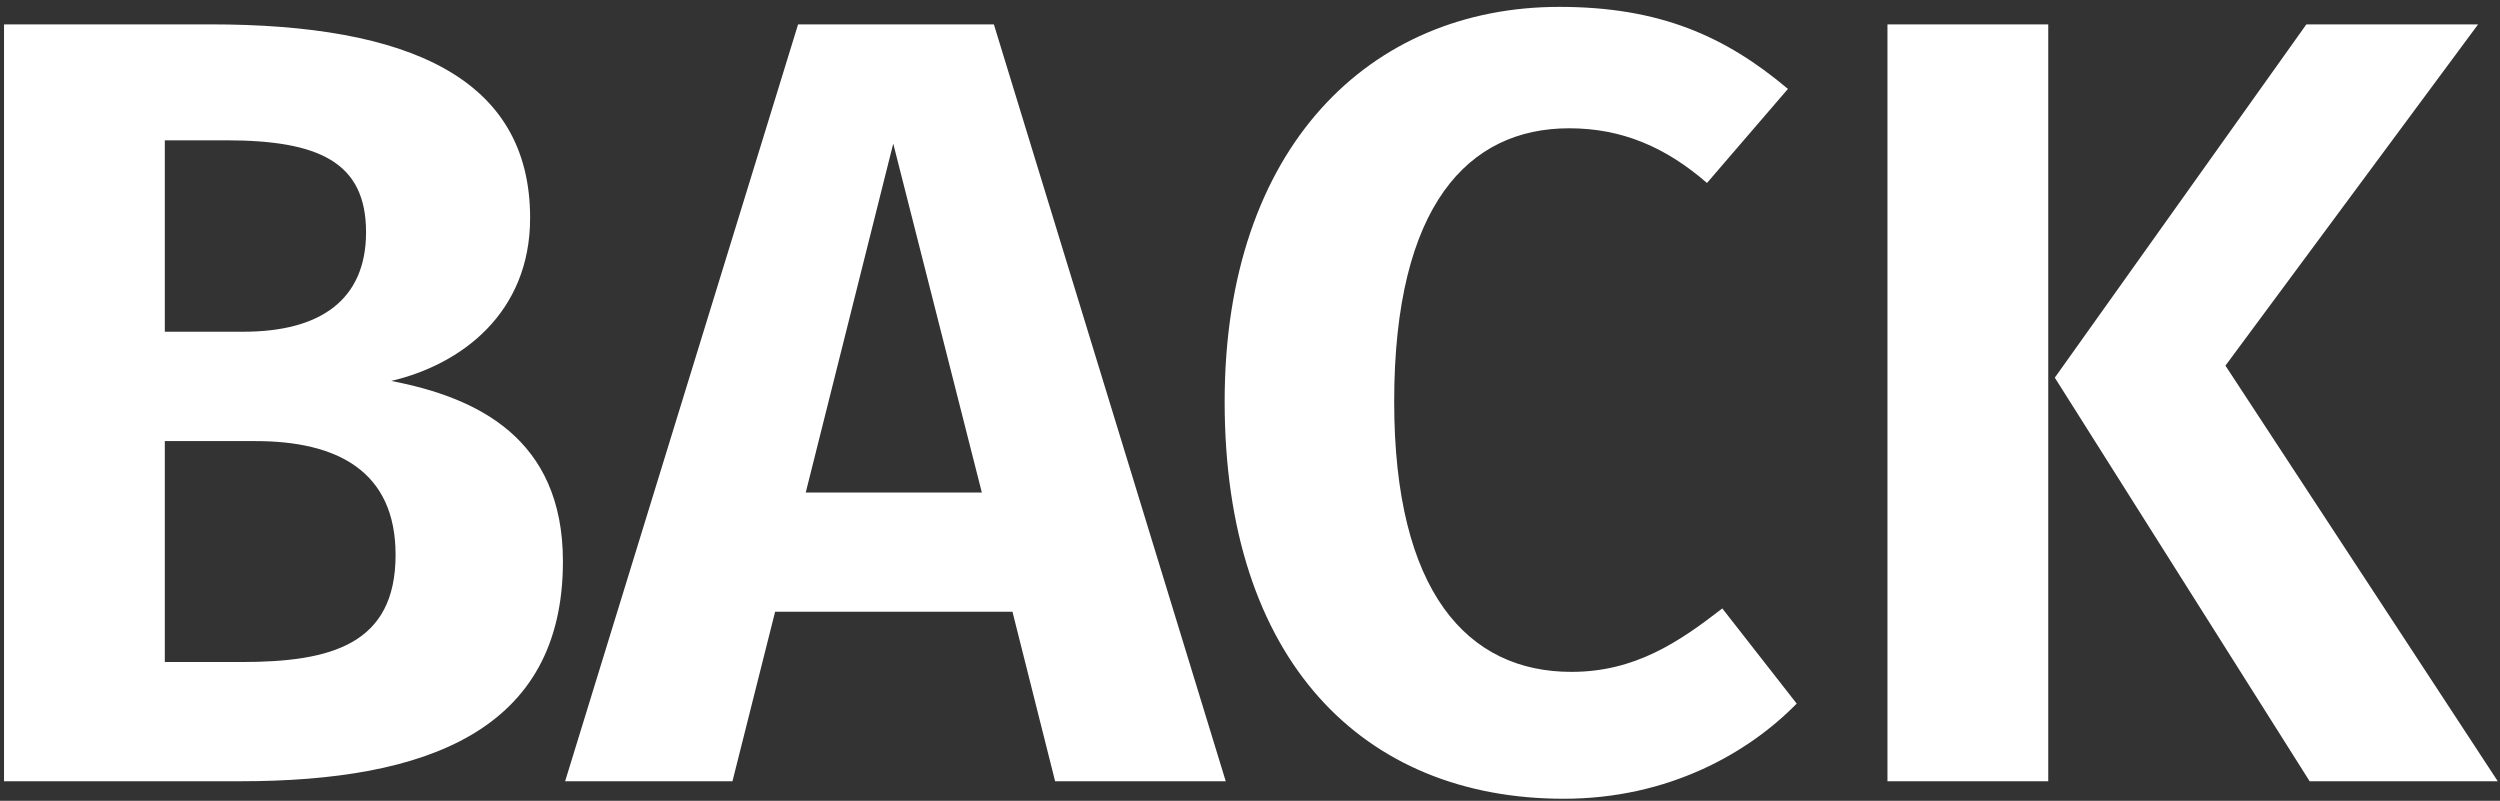
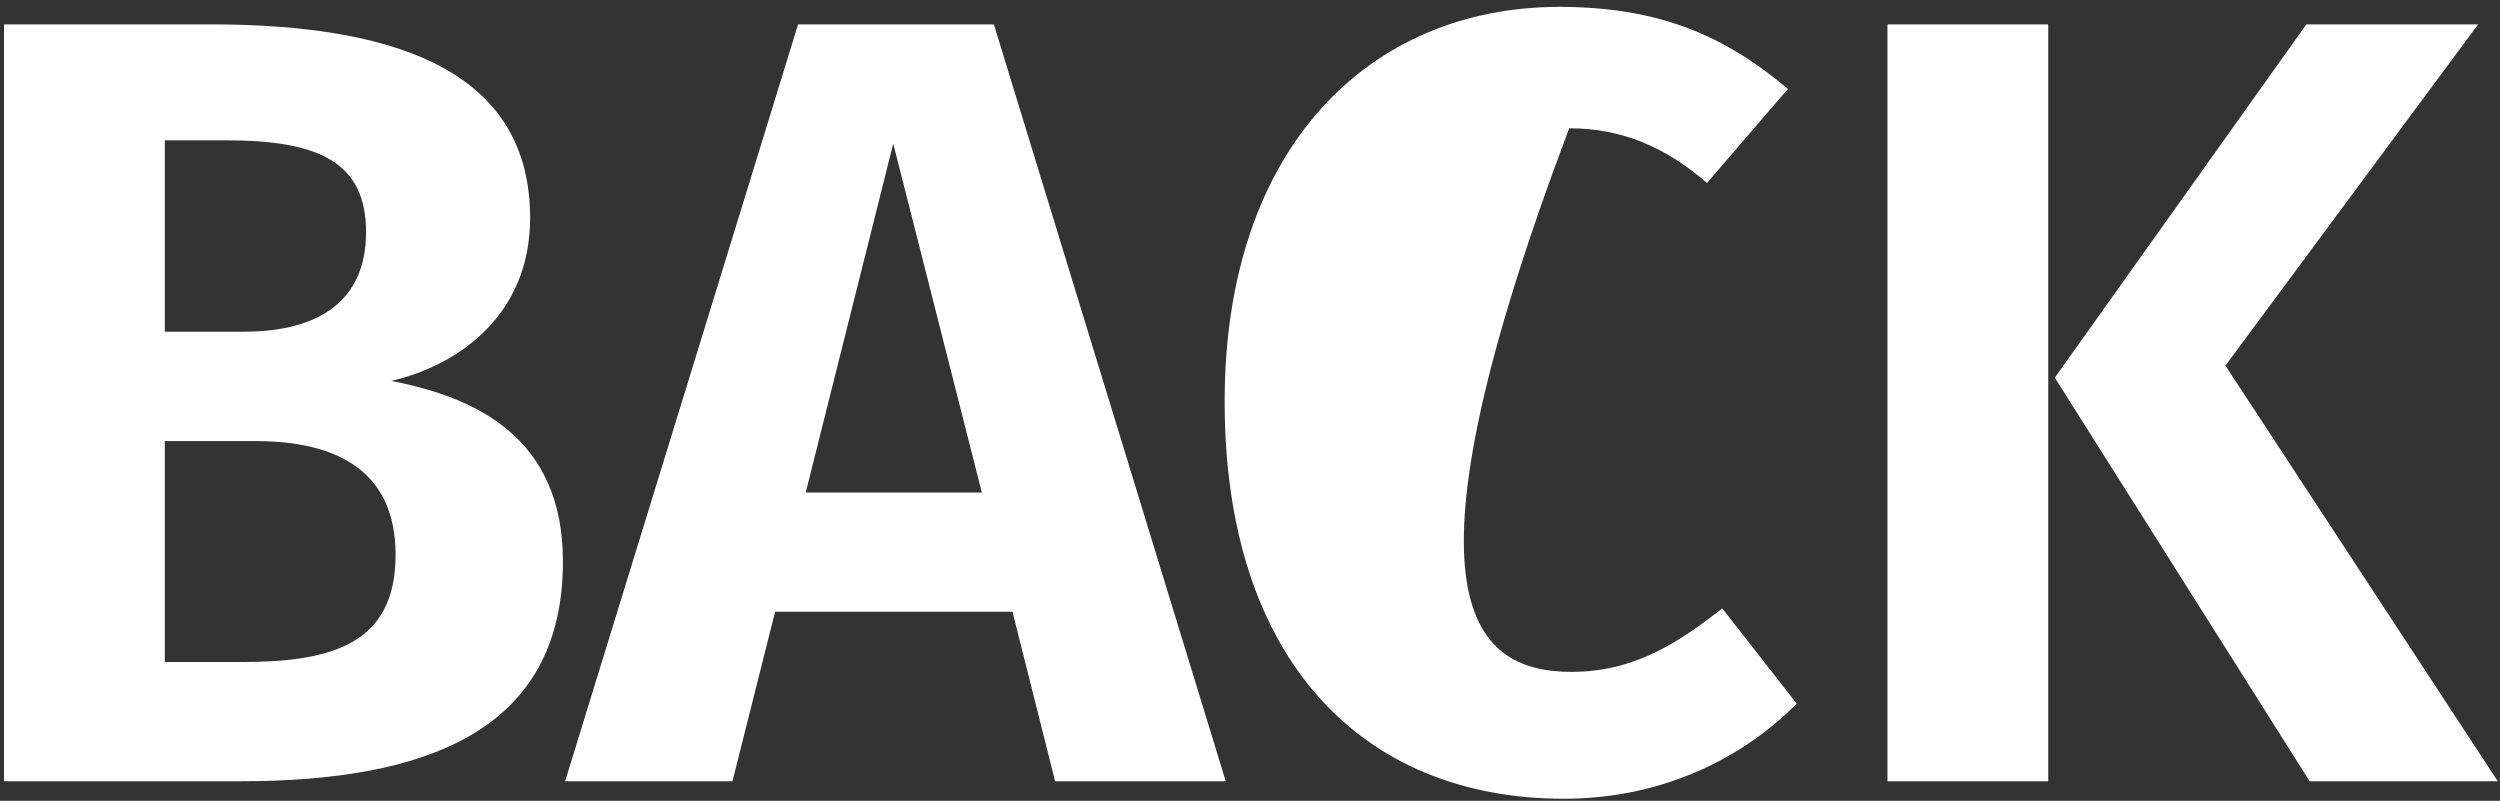
<svg xmlns="http://www.w3.org/2000/svg" width="256px" height="82px" viewBox="0 0 256 82" version="1.1">
  <rect x="0" y="0" width="256" height="82" fill="#333333" stroke="none" />
  <title>BACK</title>
  <desc>Created with Sketch.</desc>
  <defs />
  <g id="Headers" stroke="none" stroke-width="1" fill="none" fill-rule="evenodd">
    <g id="Header---Voxel-Paint---Hover-State" transform="translate(-1077, -200)" fill="#FFFFFF">
-       <path d="M1117.06,239.008 C1125.796,240.688 1134.644,244.832 1134.644,257.488 C1134.644,274.848 1120.644,280 1101.604,280 L1077.412,280 L1077.412,202.496 L1098.58,202.496 C1118.852,202.496 1131.284,207.984 1131.284,222.32 C1131.284,232.064 1124.228,237.328 1117.06,239.008 Z M1093.876,214.368 L1093.876,233.968 L1101.94,233.968 C1109.78,233.968 1114.484,230.72 1114.484,223.776 C1114.484,216.608 1109.668,214.368 1100.148,214.368 L1093.876,214.368 Z M1101.716,267.792 C1110.9,267.792 1117.508,266 1117.508,256.816 C1117.508,248.192 1111.46,245.168 1103.172,245.168 L1093.876,245.168 L1093.876,267.792 L1101.716,267.792 Z M1180.676,262.64 L1156.372,262.64 L1152.004,280 L1134.868,280 L1158.724,202.496 L1178.772,202.496 L1202.516,280 L1185.044,280 L1180.676,262.64 Z M1177.54,250.432 L1168.468,214.704 L1159.508,250.432 L1177.54,250.432 Z M1236.676,200.704 C1246.98,200.704 1253.7,203.728 1260.084,209.104 L1251.796,218.736 C1247.54,215.04 1243.06,213.136 1237.684,213.136 C1227.38,213.136 1219.764,220.976 1219.764,241.136 C1219.764,260.624 1227.268,268.8 1237.908,268.8 C1244.404,268.8 1248.884,265.776 1253.364,262.304 L1260.98,272.048 C1256.052,277.088 1247.876,281.792 1237.124,281.792 C1216.516,281.792 1202.404,267.568 1202.404,241.136 C1202.404,215.04 1217.3,200.704 1236.676,200.704 Z M1286.74,280 L1286.74,202.496 L1270.276,202.496 L1270.276,280 L1286.74,280 Z M1304.884,237.44 L1330.756,202.496 L1313.172,202.496 L1287.412,238.672 L1313.508,280 L1332.772,280 L1304.884,237.44 Z" id="BACK" />
+       <path d="M1117.06,239.008 C1125.796,240.688 1134.644,244.832 1134.644,257.488 C1134.644,274.848 1120.644,280 1101.604,280 L1077.412,280 L1077.412,202.496 L1098.58,202.496 C1118.852,202.496 1131.284,207.984 1131.284,222.32 C1131.284,232.064 1124.228,237.328 1117.06,239.008 Z M1093.876,214.368 L1093.876,233.968 L1101.94,233.968 C1109.78,233.968 1114.484,230.72 1114.484,223.776 C1114.484,216.608 1109.668,214.368 1100.148,214.368 L1093.876,214.368 Z M1101.716,267.792 C1110.9,267.792 1117.508,266 1117.508,256.816 C1117.508,248.192 1111.46,245.168 1103.172,245.168 L1093.876,245.168 L1093.876,267.792 L1101.716,267.792 Z M1180.676,262.64 L1156.372,262.64 L1152.004,280 L1134.868,280 L1158.724,202.496 L1178.772,202.496 L1202.516,280 L1185.044,280 L1180.676,262.64 Z M1177.54,250.432 L1168.468,214.704 L1159.508,250.432 L1177.54,250.432 Z M1236.676,200.704 C1246.98,200.704 1253.7,203.728 1260.084,209.104 L1251.796,218.736 C1247.54,215.04 1243.06,213.136 1237.684,213.136 C1219.764,260.624 1227.268,268.8 1237.908,268.8 C1244.404,268.8 1248.884,265.776 1253.364,262.304 L1260.98,272.048 C1256.052,277.088 1247.876,281.792 1237.124,281.792 C1216.516,281.792 1202.404,267.568 1202.404,241.136 C1202.404,215.04 1217.3,200.704 1236.676,200.704 Z M1286.74,280 L1286.74,202.496 L1270.276,202.496 L1270.276,280 L1286.74,280 Z M1304.884,237.44 L1330.756,202.496 L1313.172,202.496 L1287.412,238.672 L1313.508,280 L1332.772,280 L1304.884,237.44 Z" id="BACK" />
    </g>
  </g>
</svg>